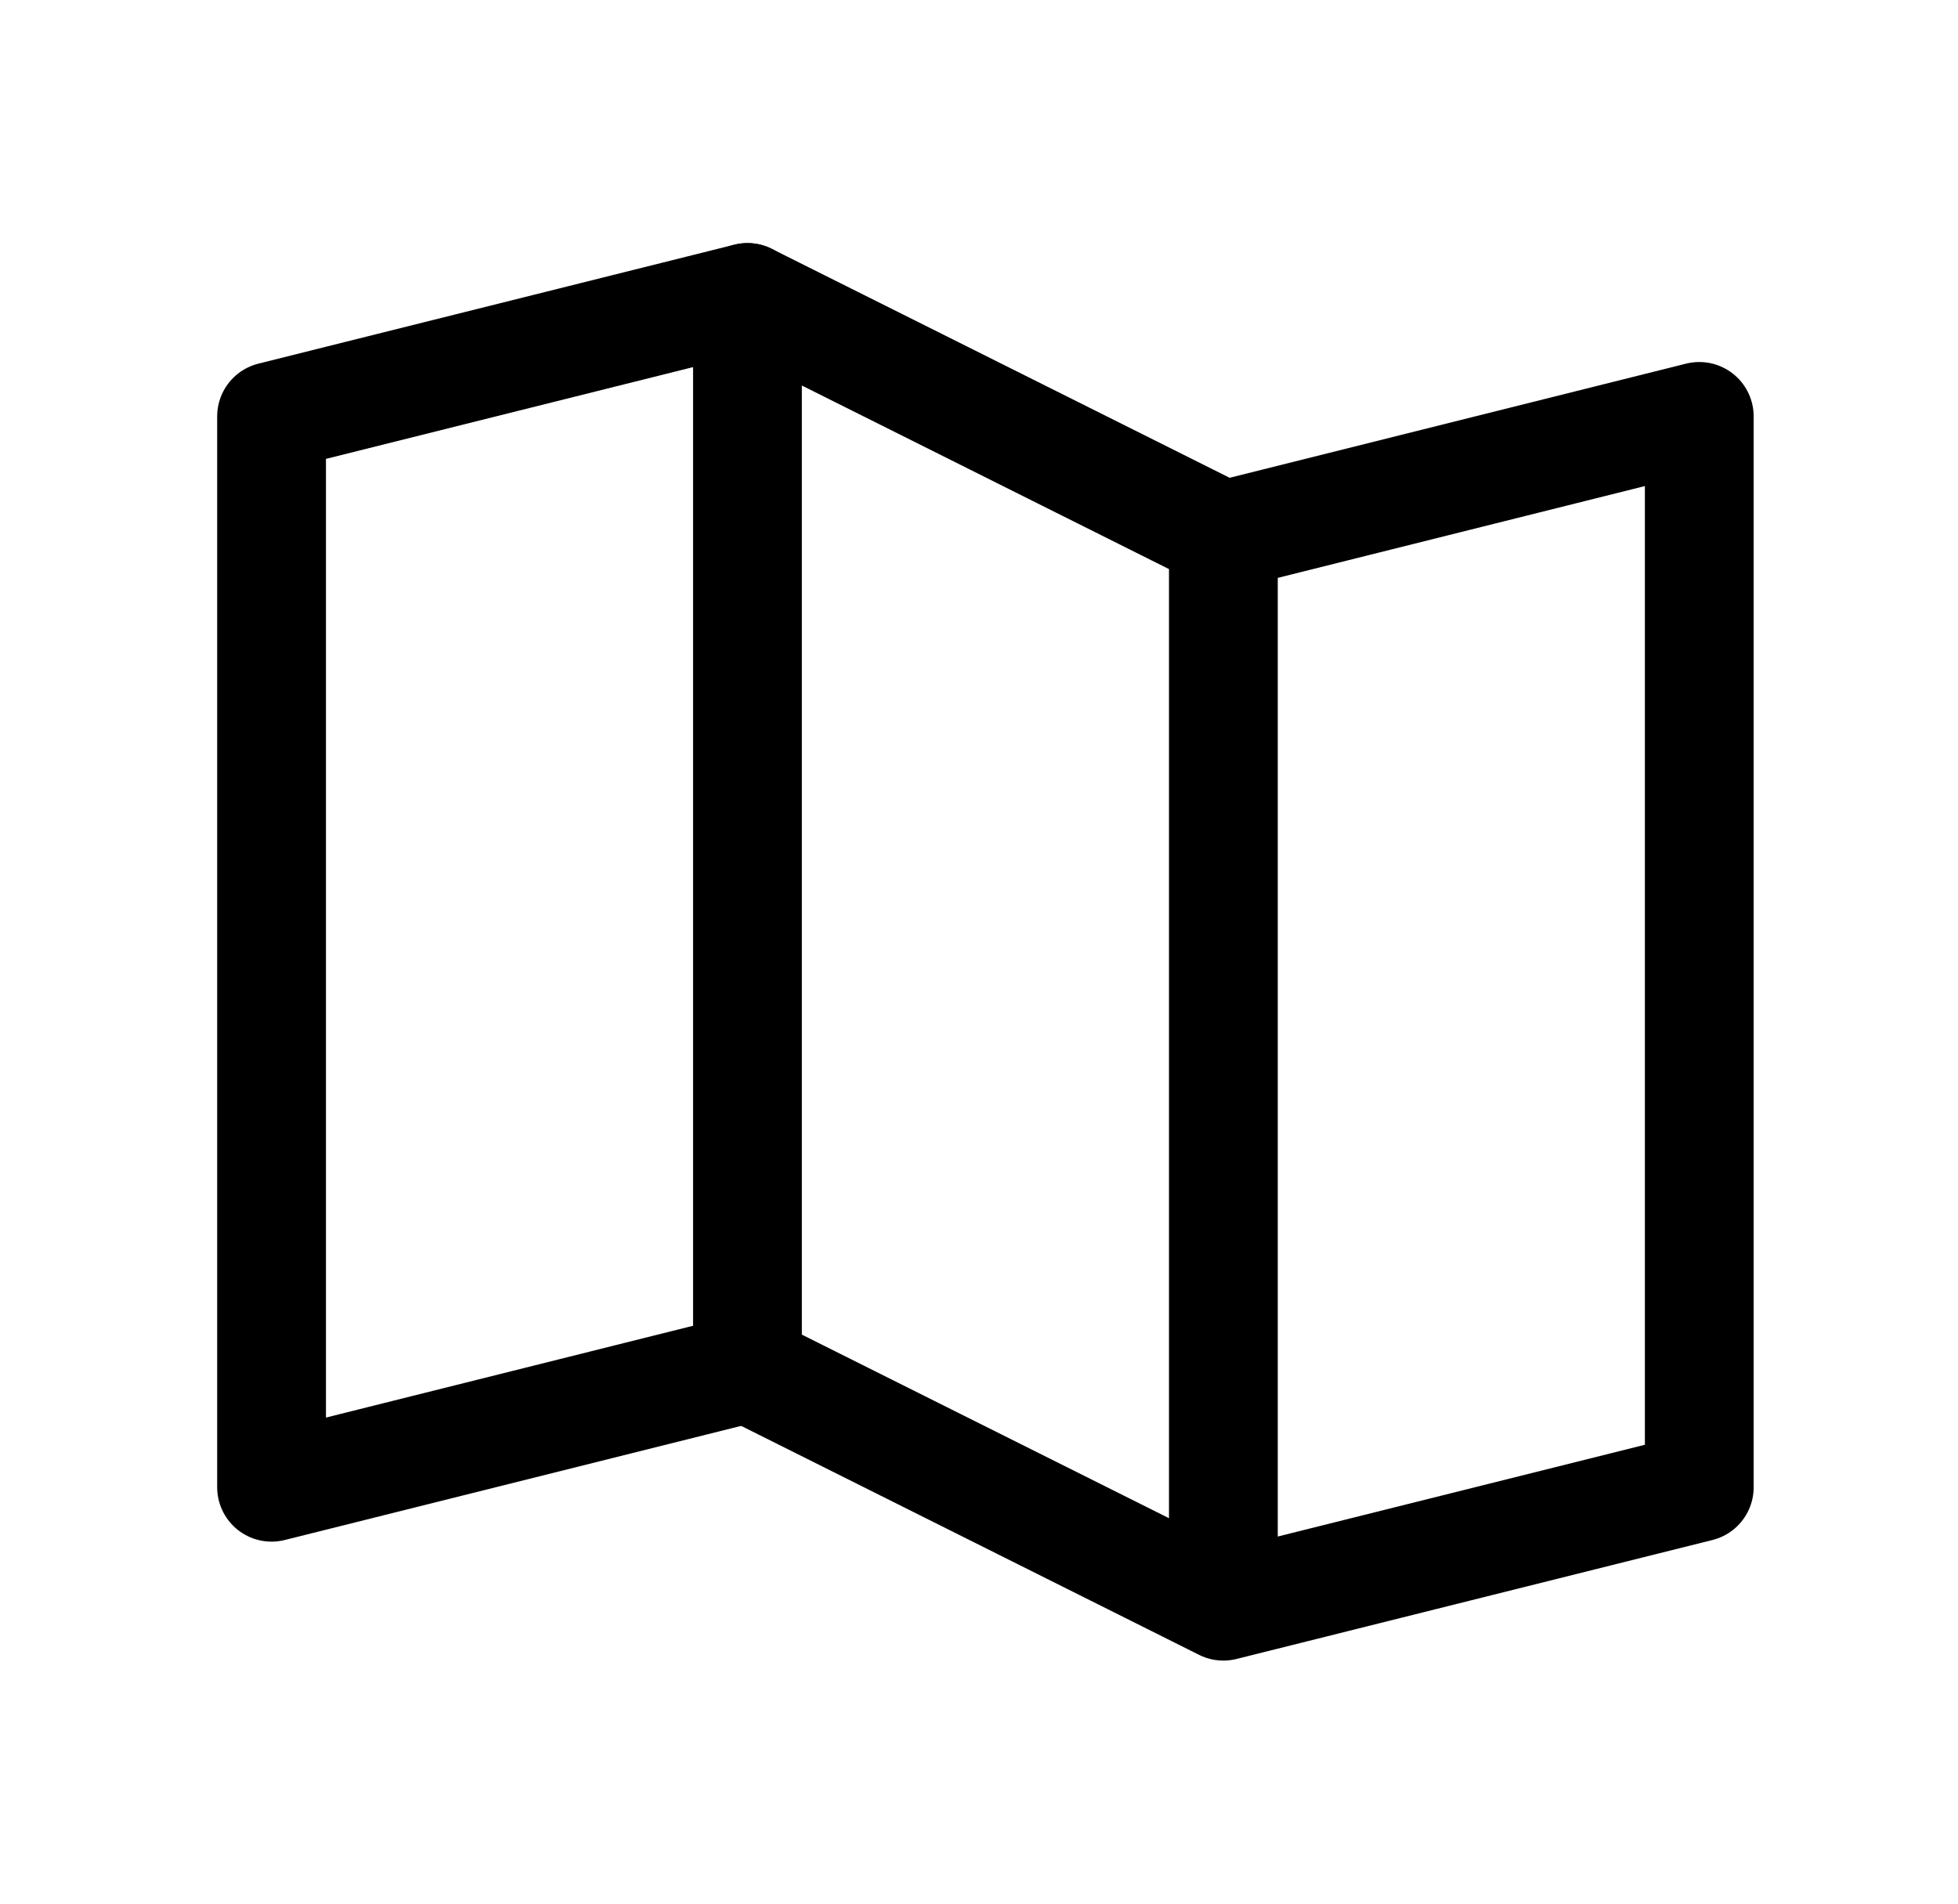
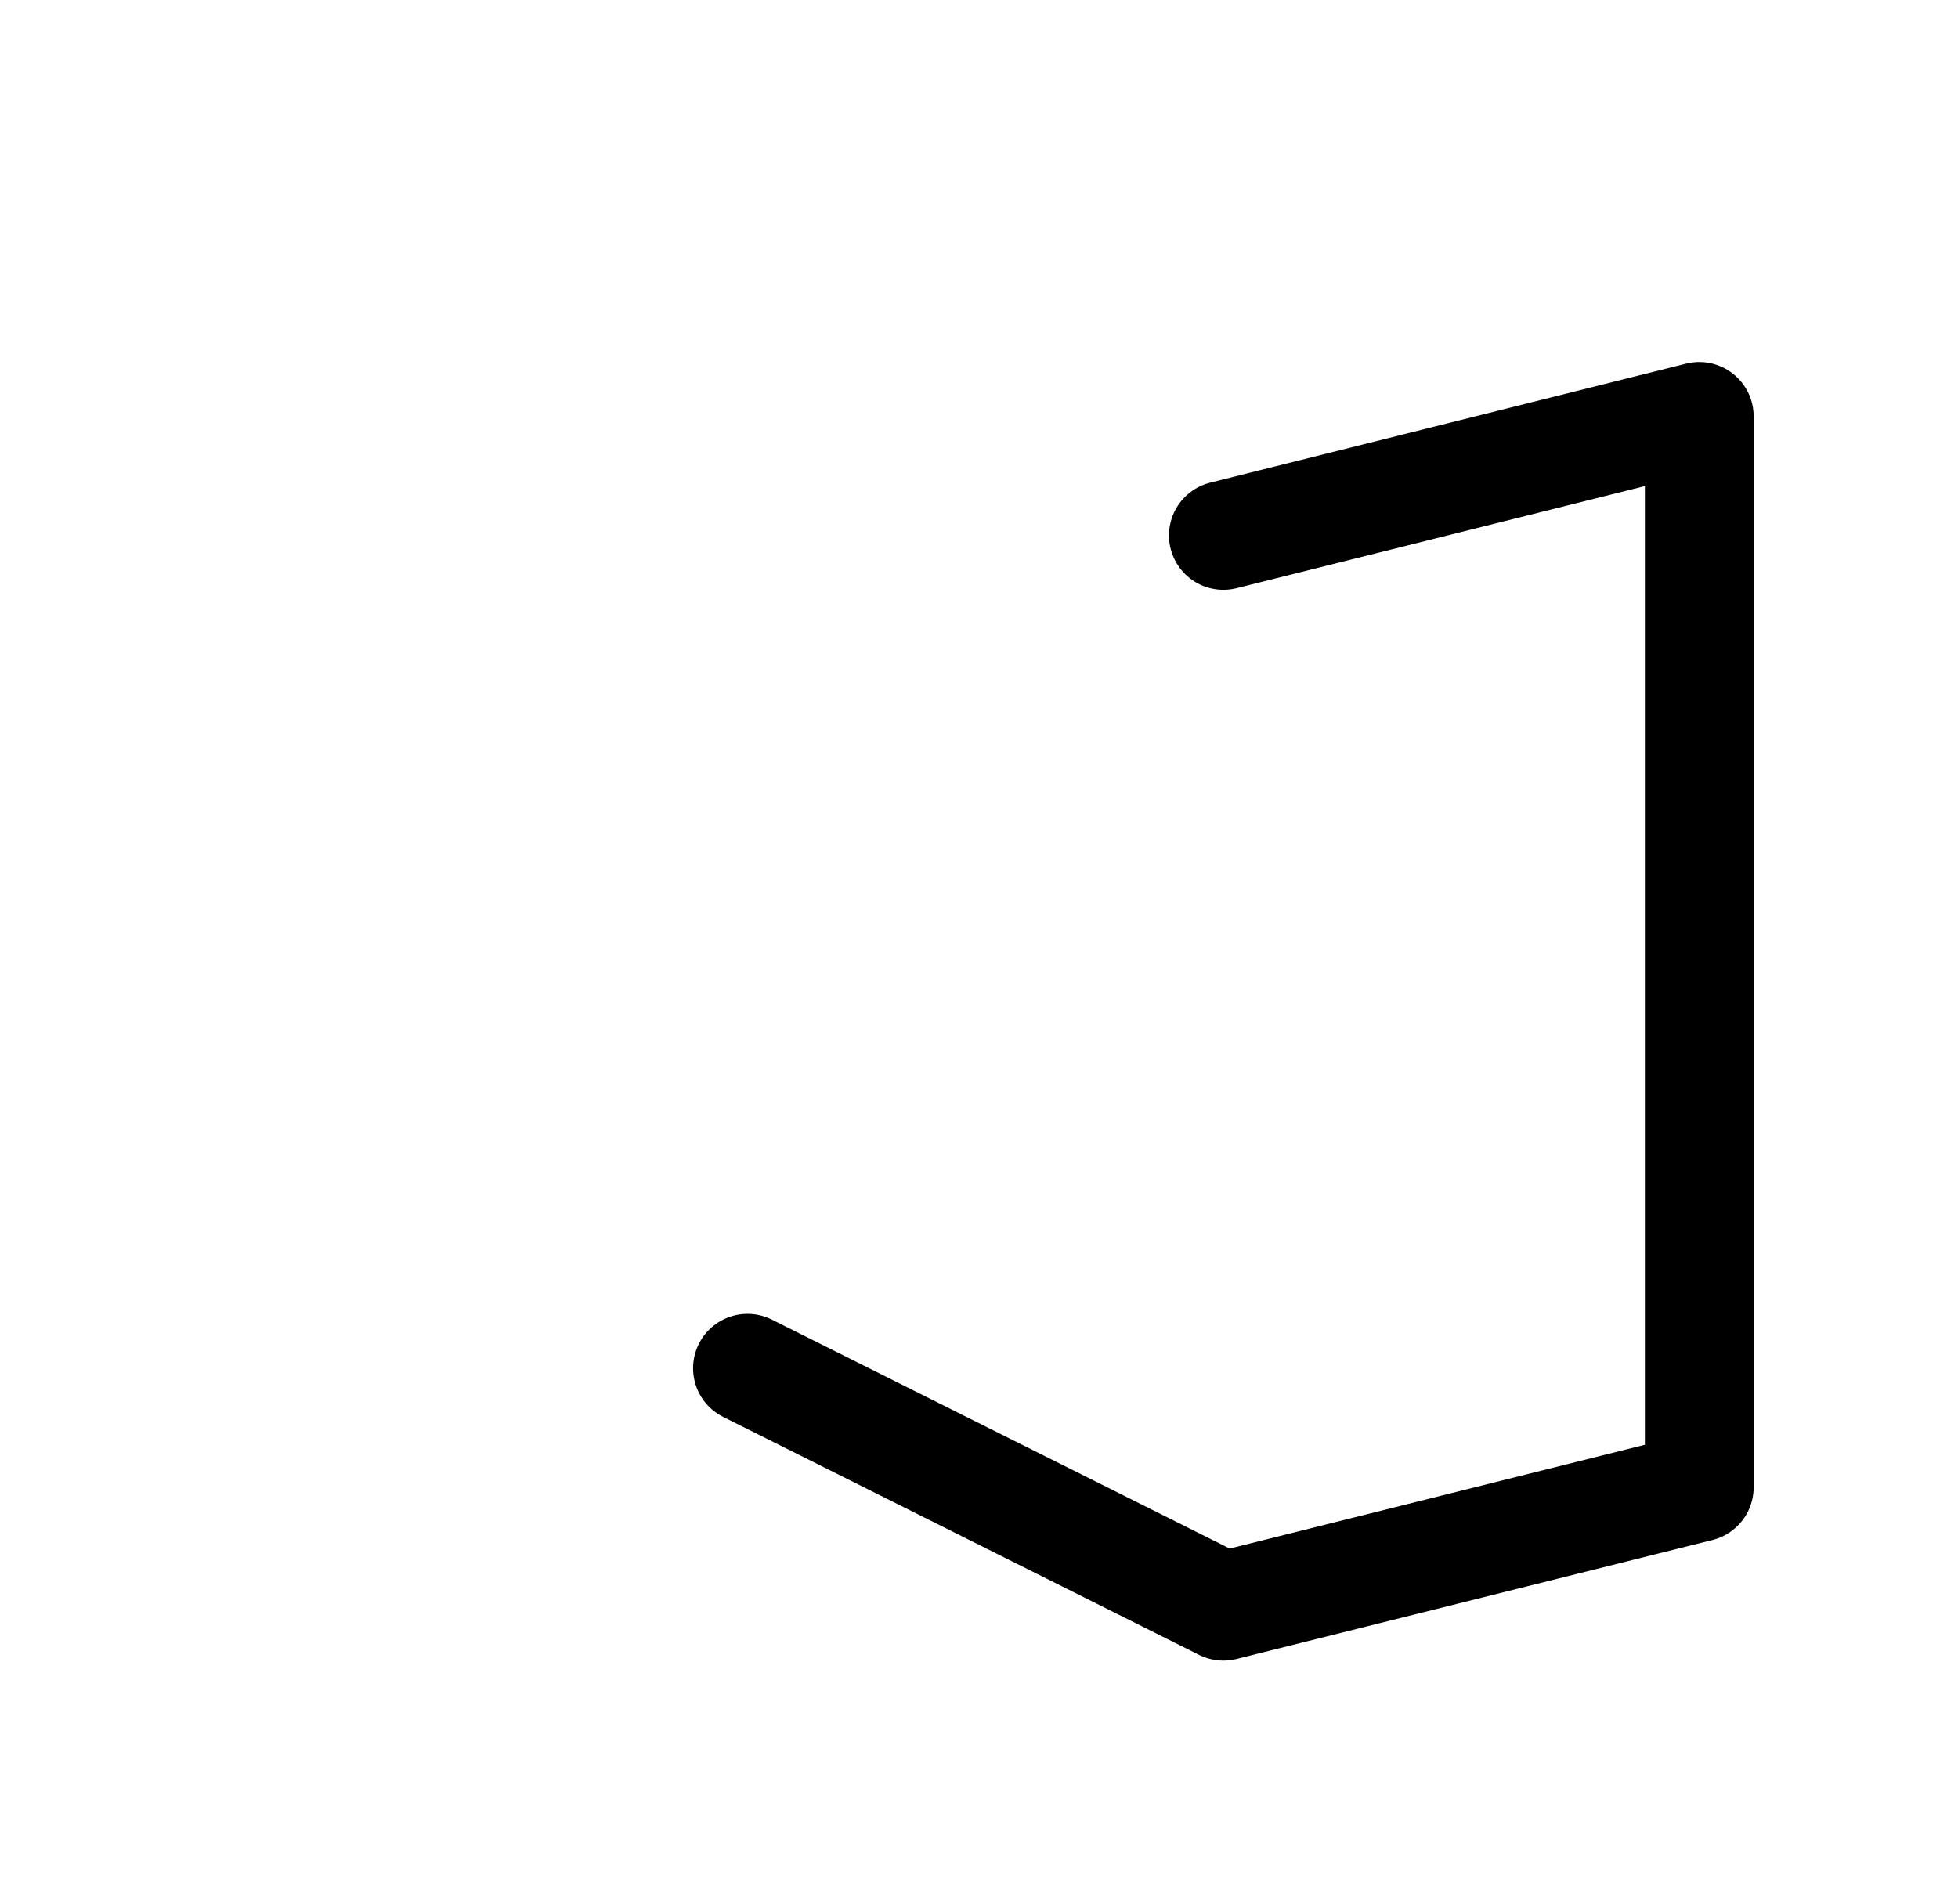
<svg xmlns="http://www.w3.org/2000/svg" width="36" height="35" viewBox="0 0 36 35">
  <g fill="none" fill-rule="evenodd">
    <path d="M.618 0h35v35h-35z" />
-     <path stroke="#000" stroke-width="2" stroke-linecap="round" stroke-linejoin="round" d="m13.743 25.156-8.75 2.188V7.656l8.75-2.187" />
-     <path stroke="#000" stroke-width="2" stroke-linecap="round" stroke-linejoin="round" d="m22.493 29.531-8.75-4.375V5.47l8.75 4.375zM22.493 9.844l8.75-2.188v19.688l-8.75 2.187" />
+     <path stroke="#000" stroke-width="2" stroke-linecap="round" stroke-linejoin="round" d="m22.493 29.531-8.75-4.375l8.75 4.375zM22.493 9.844l8.75-2.188v19.688l-8.75 2.187" />
  </g>
</svg>